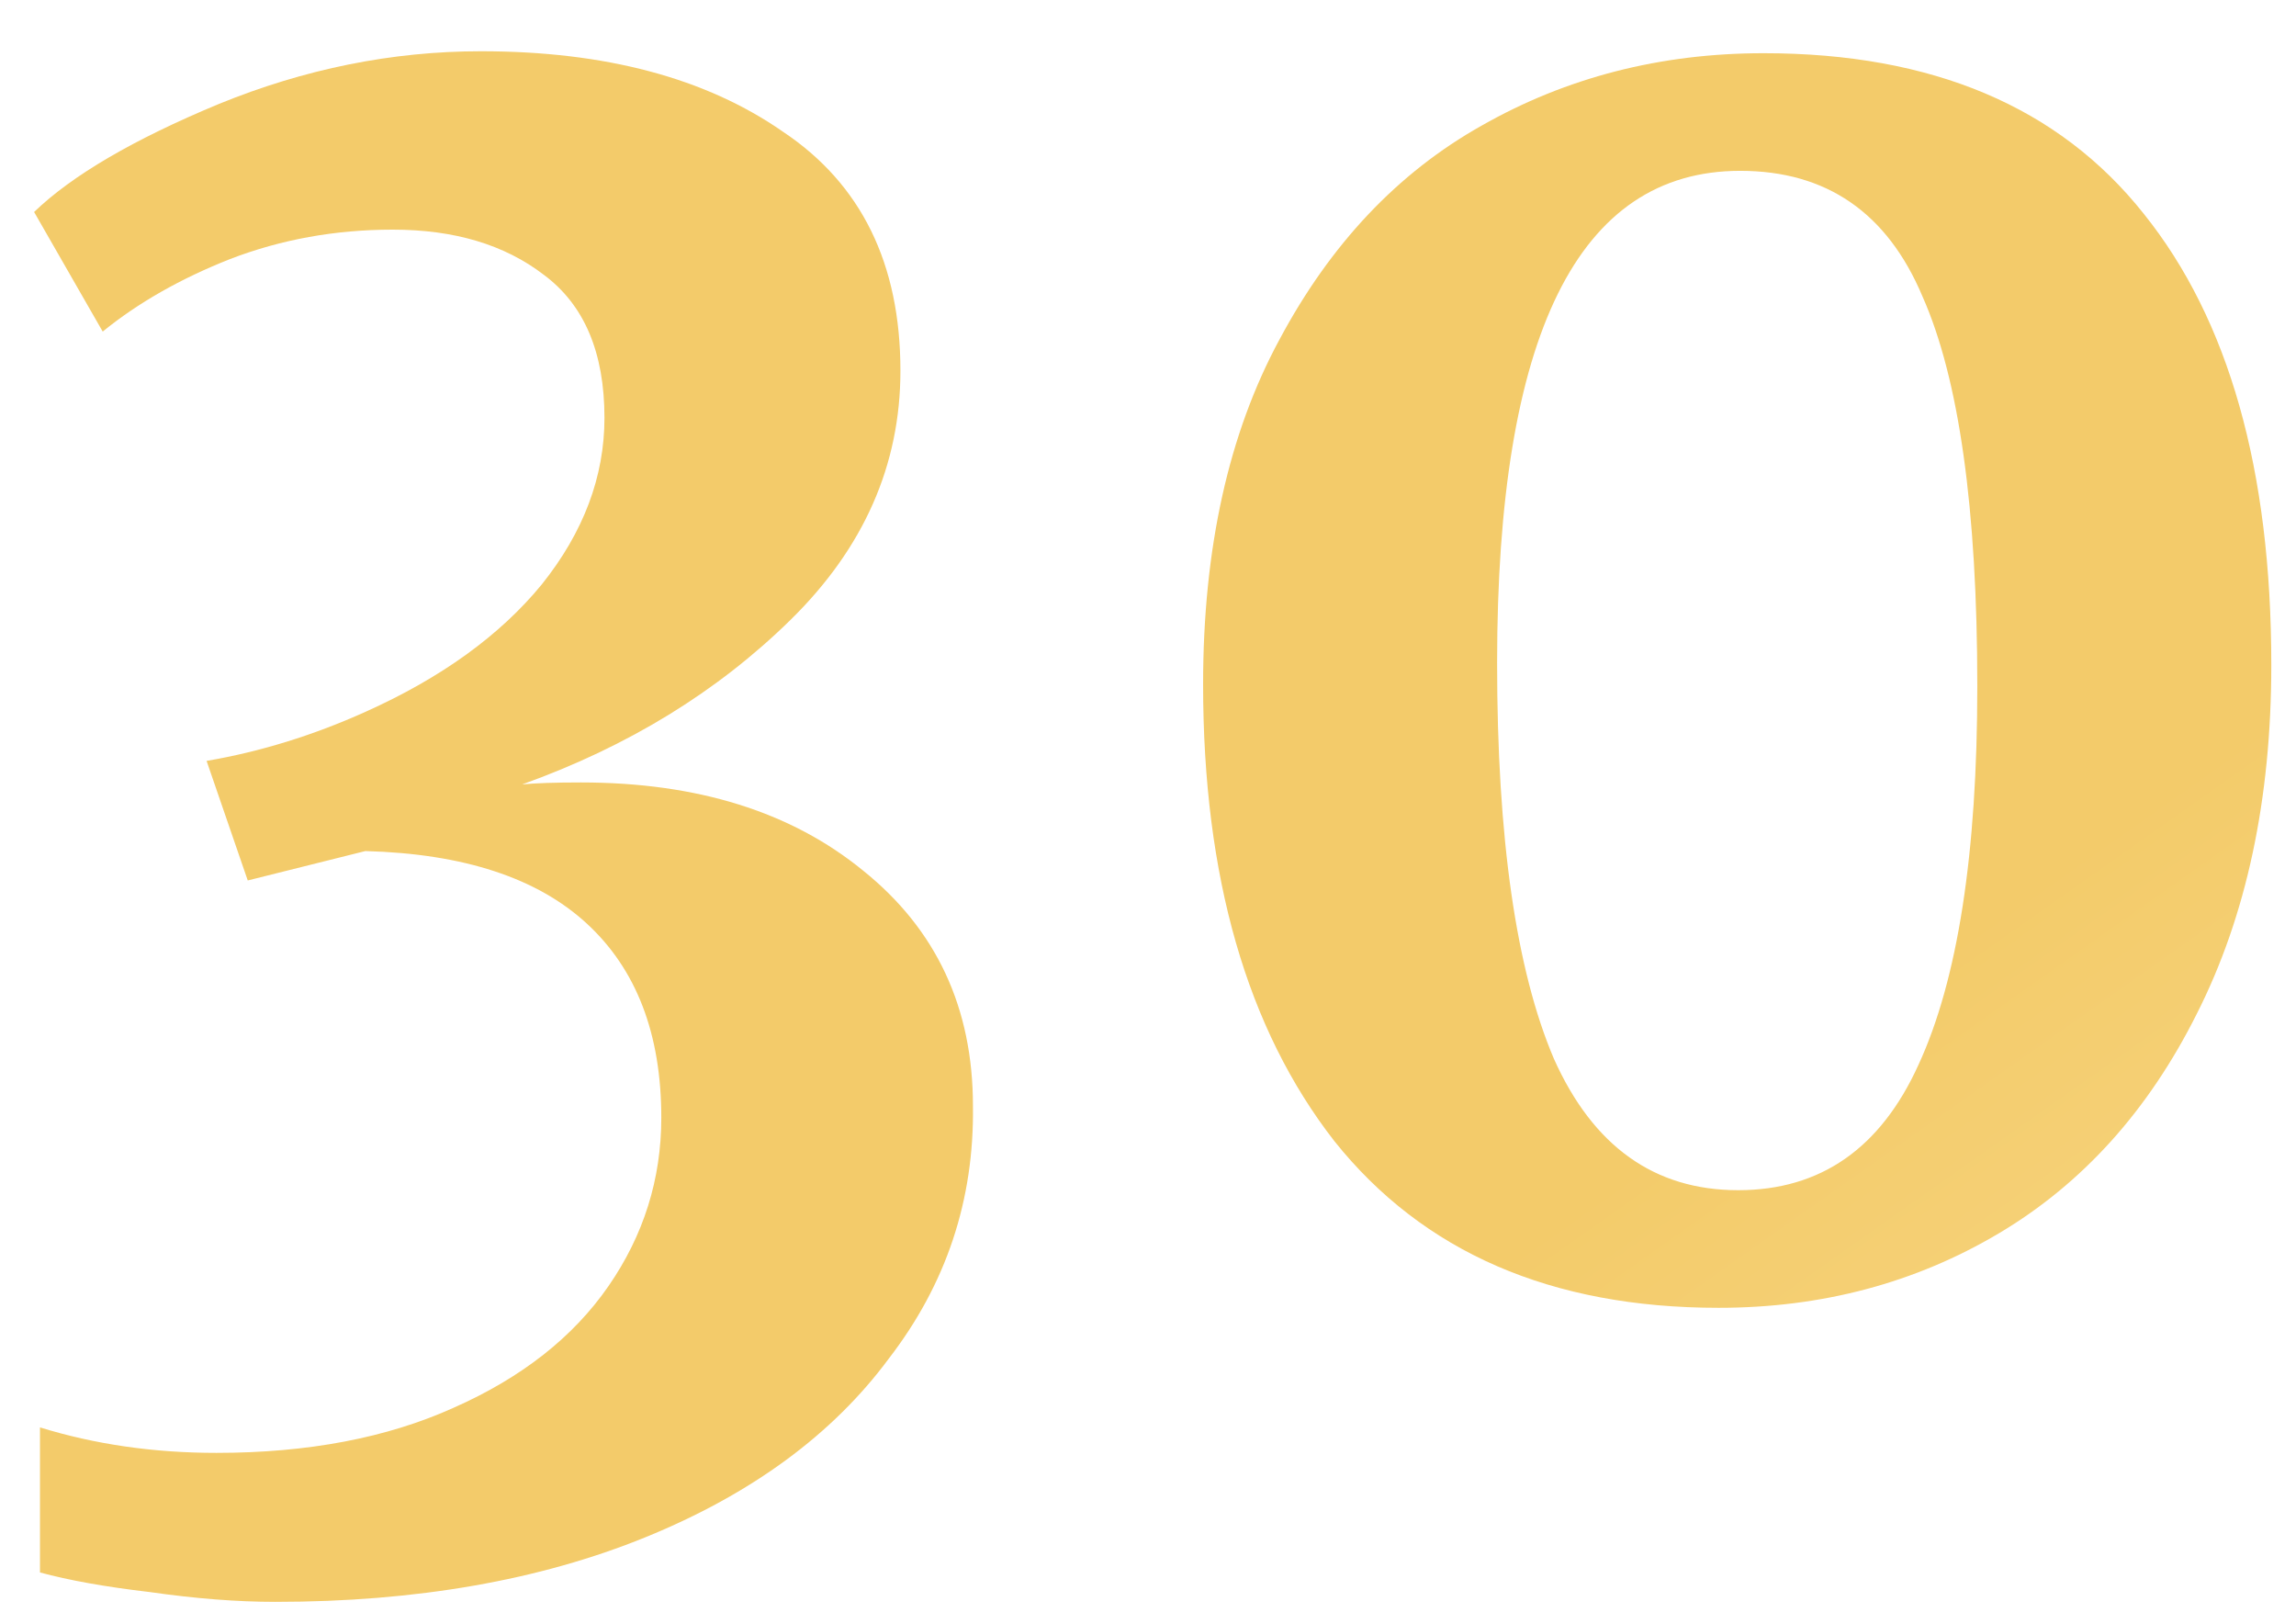
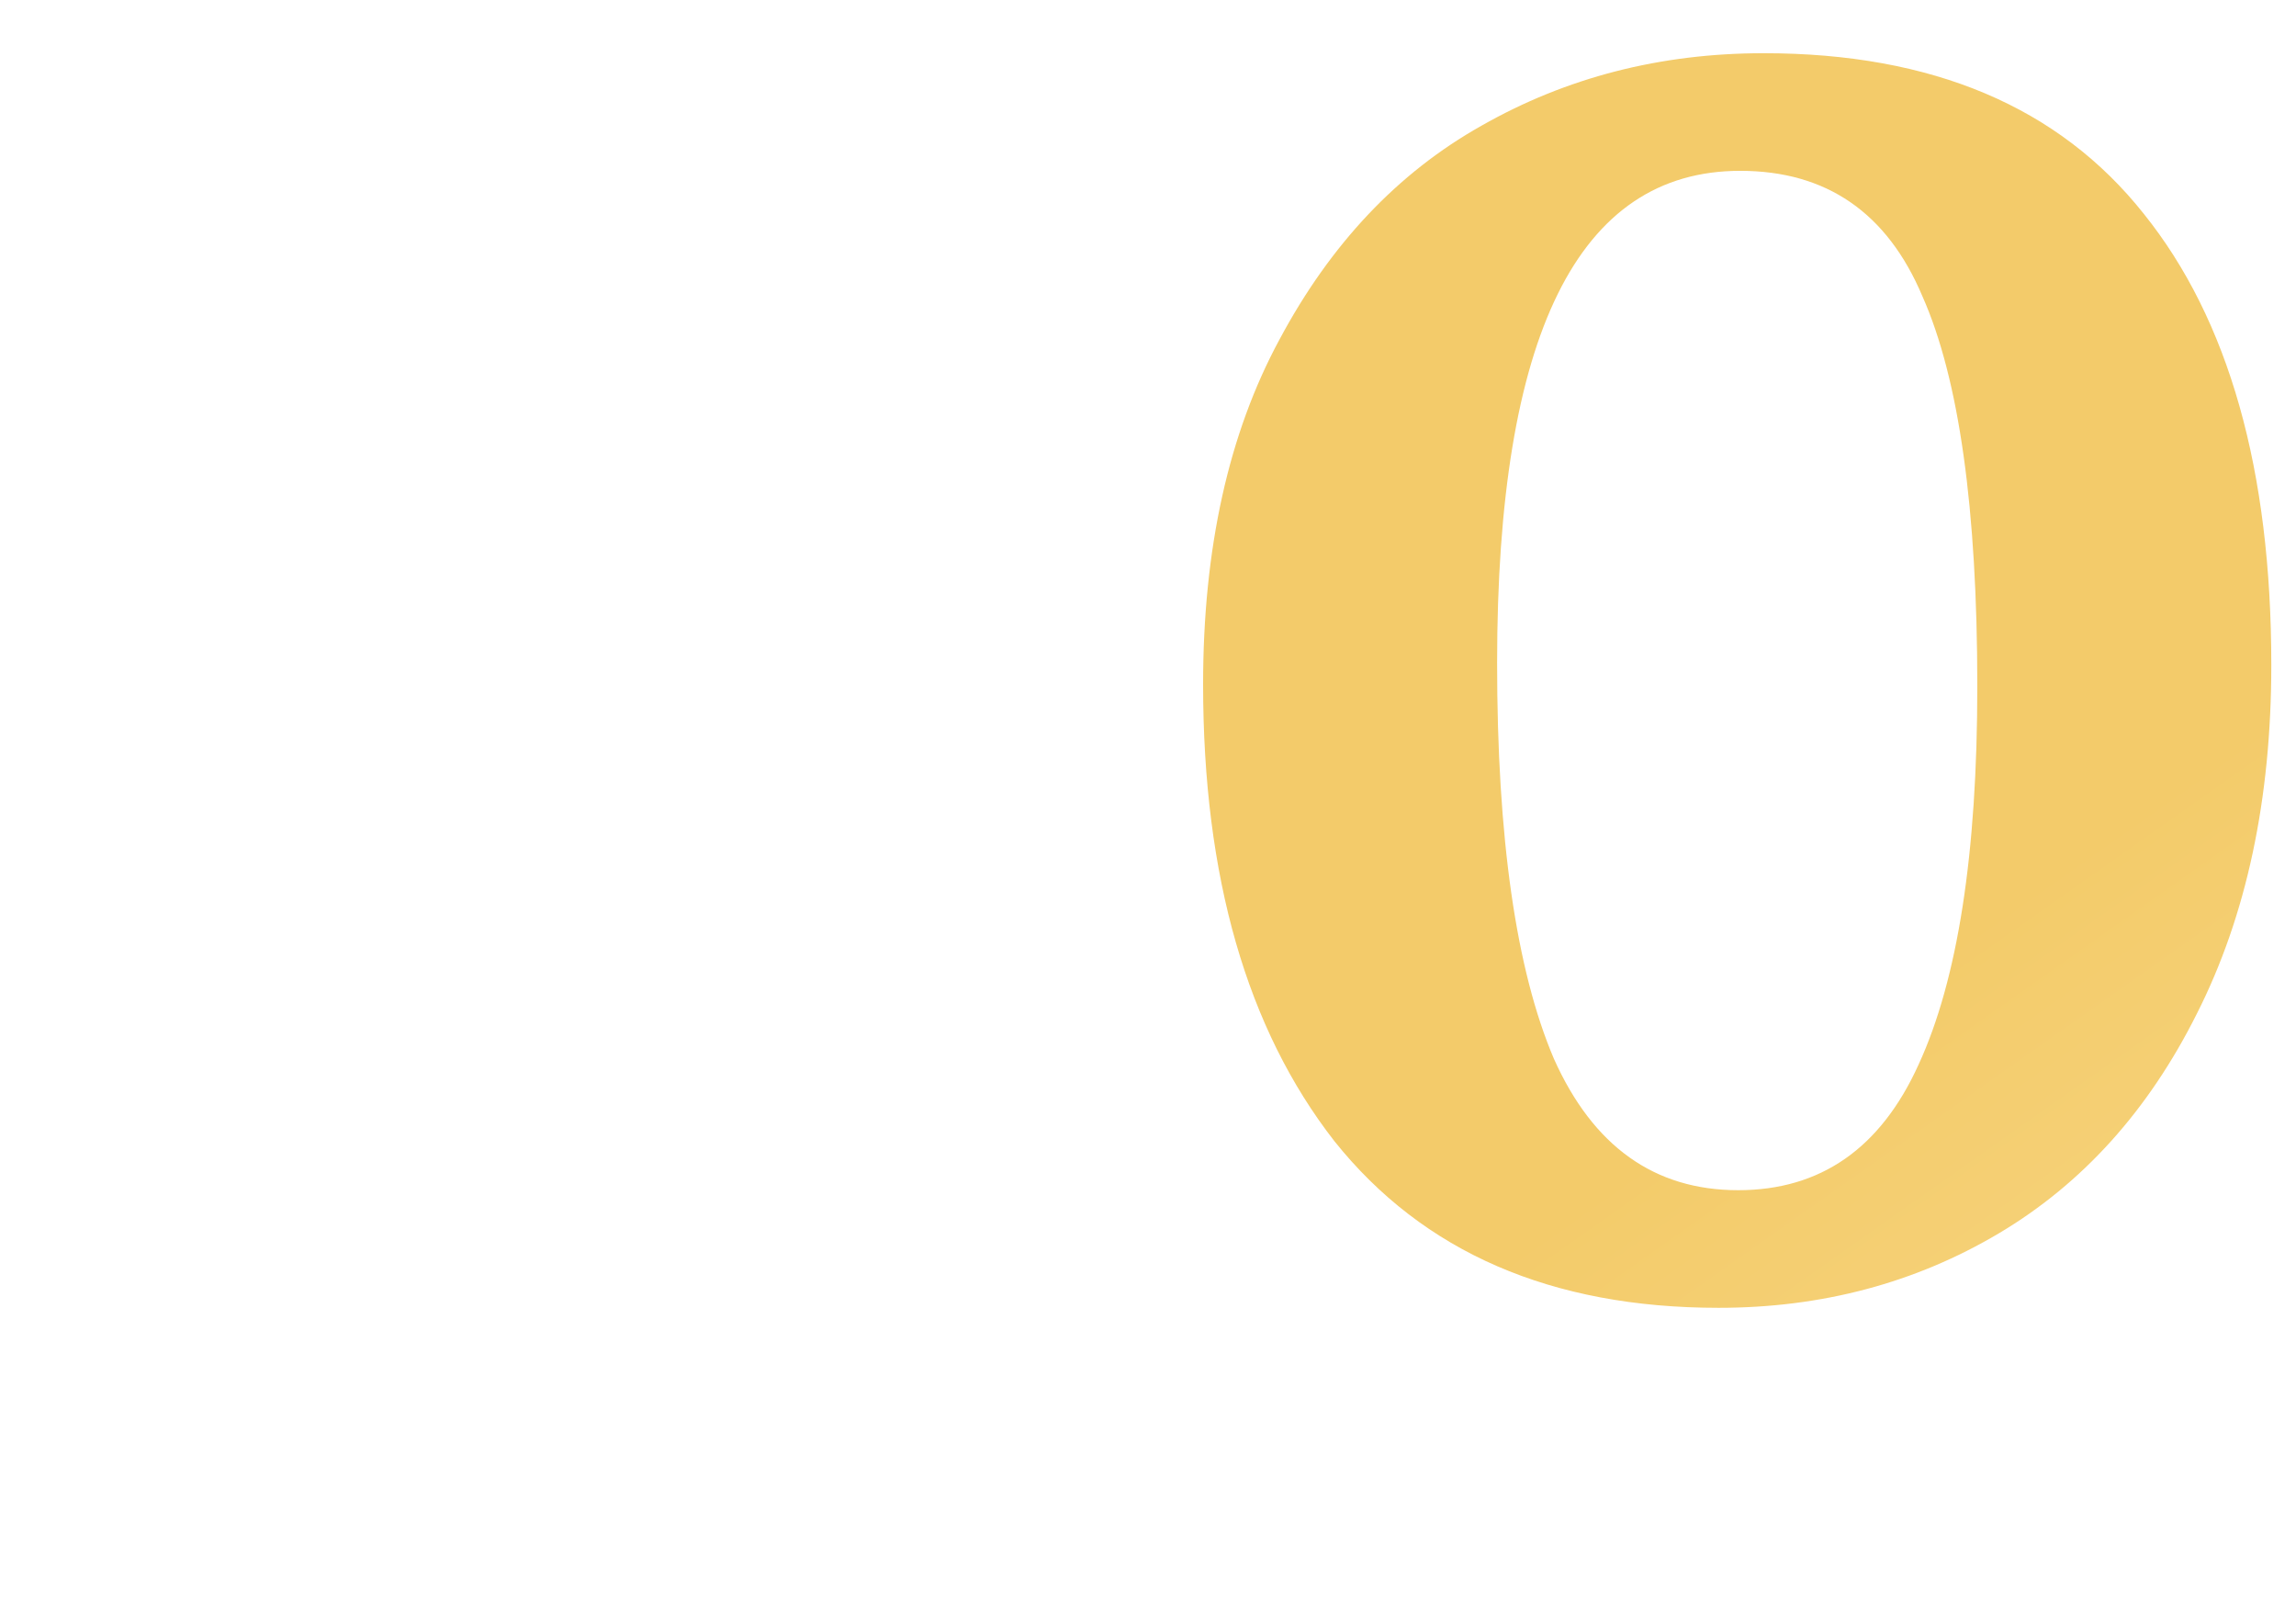
<svg xmlns="http://www.w3.org/2000/svg" width="41" height="29" viewBox="0 0 41 29" fill="none">
-   <path d="M4.914 28.6C4.238 28.6 3.491 28.542 2.674 28.425C1.881 28.332 1.228 28.215 0.714 28.075V25.485C1.694 25.788 2.744 25.94 3.864 25.94C5.498 25.94 6.909 25.672 8.099 25.135C9.313 24.598 10.234 23.875 10.864 22.965C11.494 22.055 11.809 21.052 11.809 19.955C11.809 18.462 11.366 17.307 10.479 16.49C9.593 15.673 8.274 15.242 6.524 15.195L4.424 15.72L3.689 13.585C4.646 13.422 5.591 13.13 6.524 12.71C7.878 12.103 8.928 11.345 9.674 10.435C10.421 9.502 10.794 8.51 10.794 7.46C10.794 6.293 10.433 5.442 9.709 4.905C9.009 4.368 8.111 4.1 7.014 4.1C5.988 4.1 5.019 4.275 4.109 4.625C3.223 4.975 2.464 5.407 1.834 5.92L0.609 3.785C1.286 3.132 2.383 2.49 3.899 1.86C5.439 1.23 7.003 0.915 8.589 0.915C10.806 0.915 12.603 1.393 13.979 2.35C15.379 3.283 16.079 4.707 16.079 6.62C16.079 8.3 15.426 9.782 14.119 11.065C12.813 12.348 11.214 13.328 9.324 14.005C9.558 13.982 9.908 13.97 10.374 13.97C12.451 13.97 14.131 14.495 15.414 15.545C16.721 16.595 17.374 17.995 17.374 19.745C17.398 21.425 16.896 22.93 15.869 24.26C14.866 25.613 13.419 26.675 11.529 27.445C9.639 28.215 7.434 28.6 4.914 28.6Z" fill="url(#paint0_linear_508_16)" />
  <path d="M30.689 23.35C27.702 23.35 25.415 22.358 23.829 20.375C22.265 18.368 21.484 15.65 21.484 12.22C21.484 9.793 21.939 7.74 22.849 6.06C23.759 4.357 24.96 3.085 26.454 2.245C27.97 1.382 29.65 0.95 31.494 0.95C34.504 0.95 36.767 1.907 38.284 3.82C39.8 5.71 40.559 8.393 40.559 11.87C40.559 14.273 40.115 16.35 39.229 18.1C38.365 19.827 37.187 21.133 35.694 22.02C34.2 22.907 32.532 23.35 30.689 23.35ZM31.039 21.25C32.509 21.25 33.582 20.503 34.259 19.01C34.959 17.493 35.309 15.242 35.309 12.255C35.309 9.082 34.982 6.76 34.329 5.29C33.699 3.797 32.614 3.05 31.074 3.05C28.18 3.05 26.734 5.978 26.734 11.835C26.734 14.962 27.072 17.318 27.749 18.905C28.449 20.468 29.545 21.25 31.039 21.25Z" fill="url(#paint1_linear_508_16)" />
  <defs>
    <linearGradient id="paint0_linear_508_16" x1="50.051" y1="34.767" x2="20.225" y2="-7.527" gradientUnits="userSpaceOnUse">
      <stop stop-color="#FDE3A0" />
      <stop offset="0.453" stop-color="#F3CB6A" />
      <stop offset="1" stop-color="#F3CB6A" />
    </linearGradient>
    <linearGradient id="paint1_linear_508_16" x1="50.051" y1="34.767" x2="20.225" y2="-7.527" gradientUnits="userSpaceOnUse">
      <stop stop-color="#FDE3A0" />
      <stop offset="0.453" stop-color="#F3CB6A" />
      <stop offset="1" stop-color="#F3CB6A" />
    </linearGradient>
  </defs>
</svg>